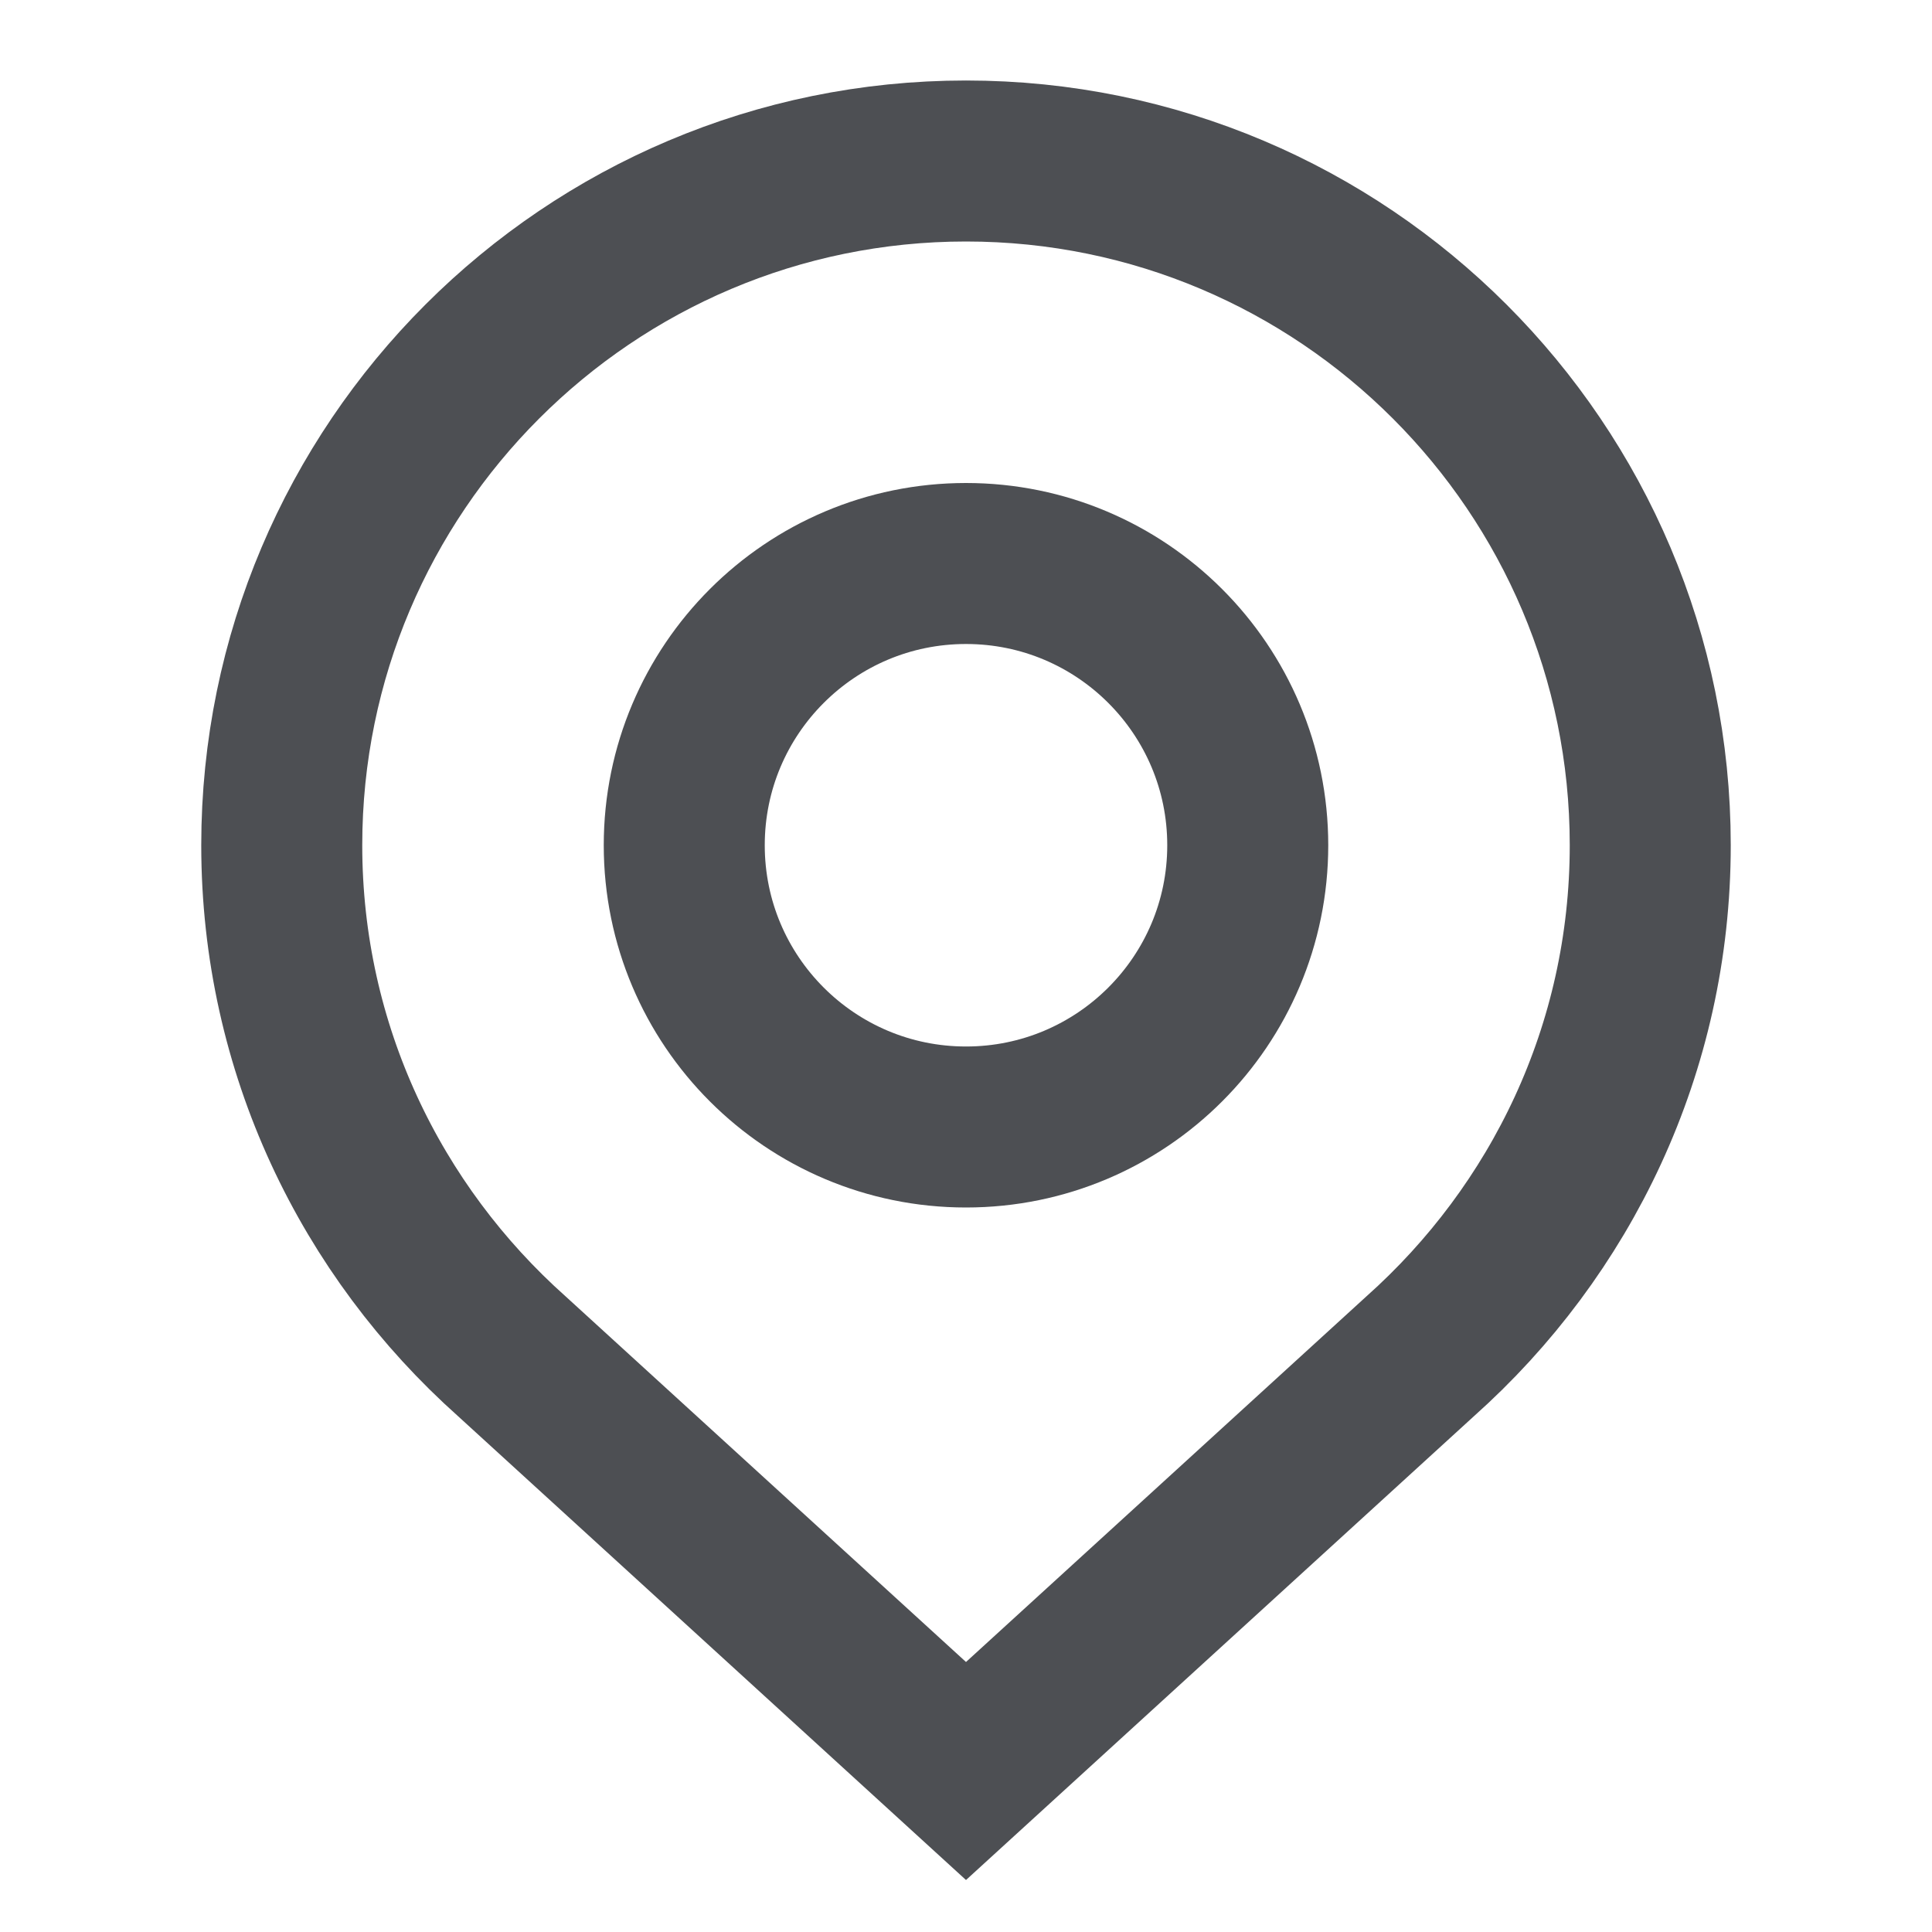
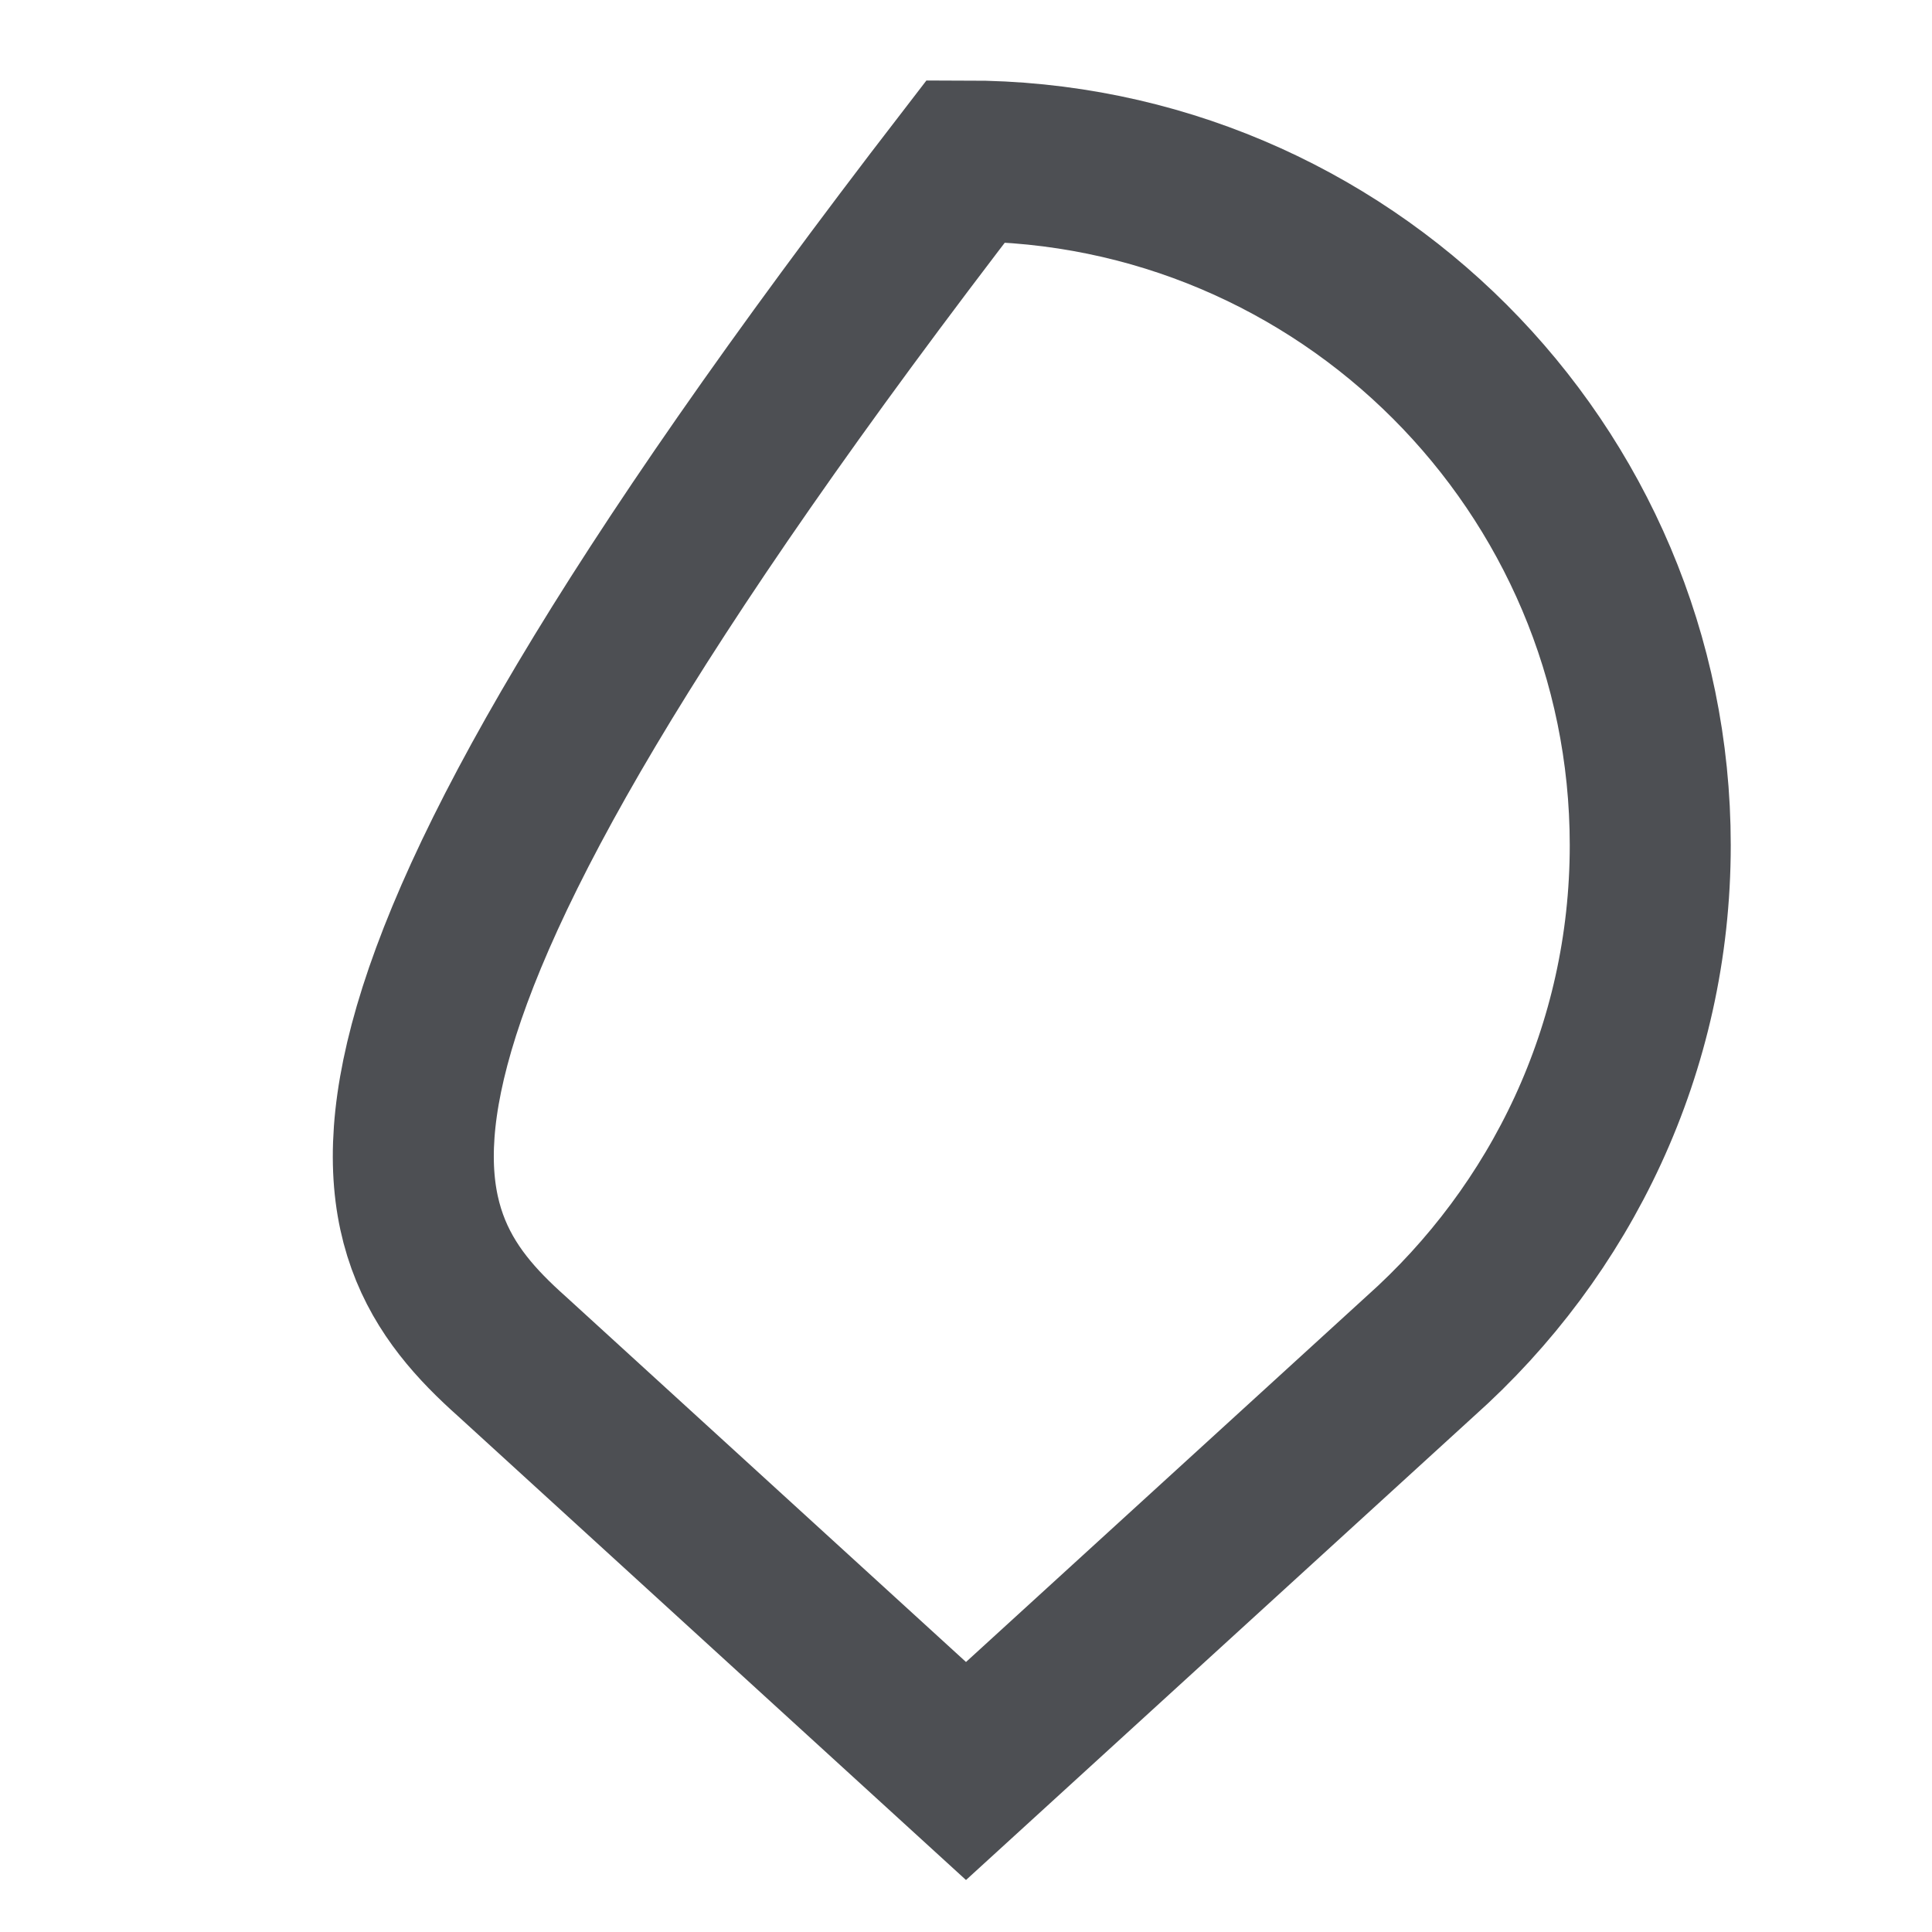
<svg xmlns="http://www.w3.org/2000/svg" width="24" height="24" viewBox="0 0 24 24" fill="none">
-   <path d="M12 14C13.933 14 15.5 12.433 15.5 10.5C15.5 8.567 13.933 7 12 7C10.067 7 8.5 8.567 8.5 10.5C8.5 12.433 10.067 14 12 14Z" stroke="#4D4F53" stroke-width="2" stroke-miterlimit="10" />
-   <path d="M20.5 10.5C20.5 5.81 16.69 2 12 2C7.31 2 3.5 5.81 3.5 10.5C3.5 13.03 4.61 15.29 6.36 16.85L12 22L17.64 16.85C19.39 15.29 20.5 13.03 20.5 10.5Z" stroke="#4D4F53" stroke-width="2" stroke-miterlimit="10" />
+   <path d="M20.5 10.5C20.5 5.81 16.69 2 12 2C3.5 13.03 4.61 15.29 6.36 16.85L12 22L17.64 16.85C19.39 15.29 20.5 13.03 20.5 10.5Z" stroke="#4D4F53" stroke-width="2" stroke-miterlimit="10" />
</svg>